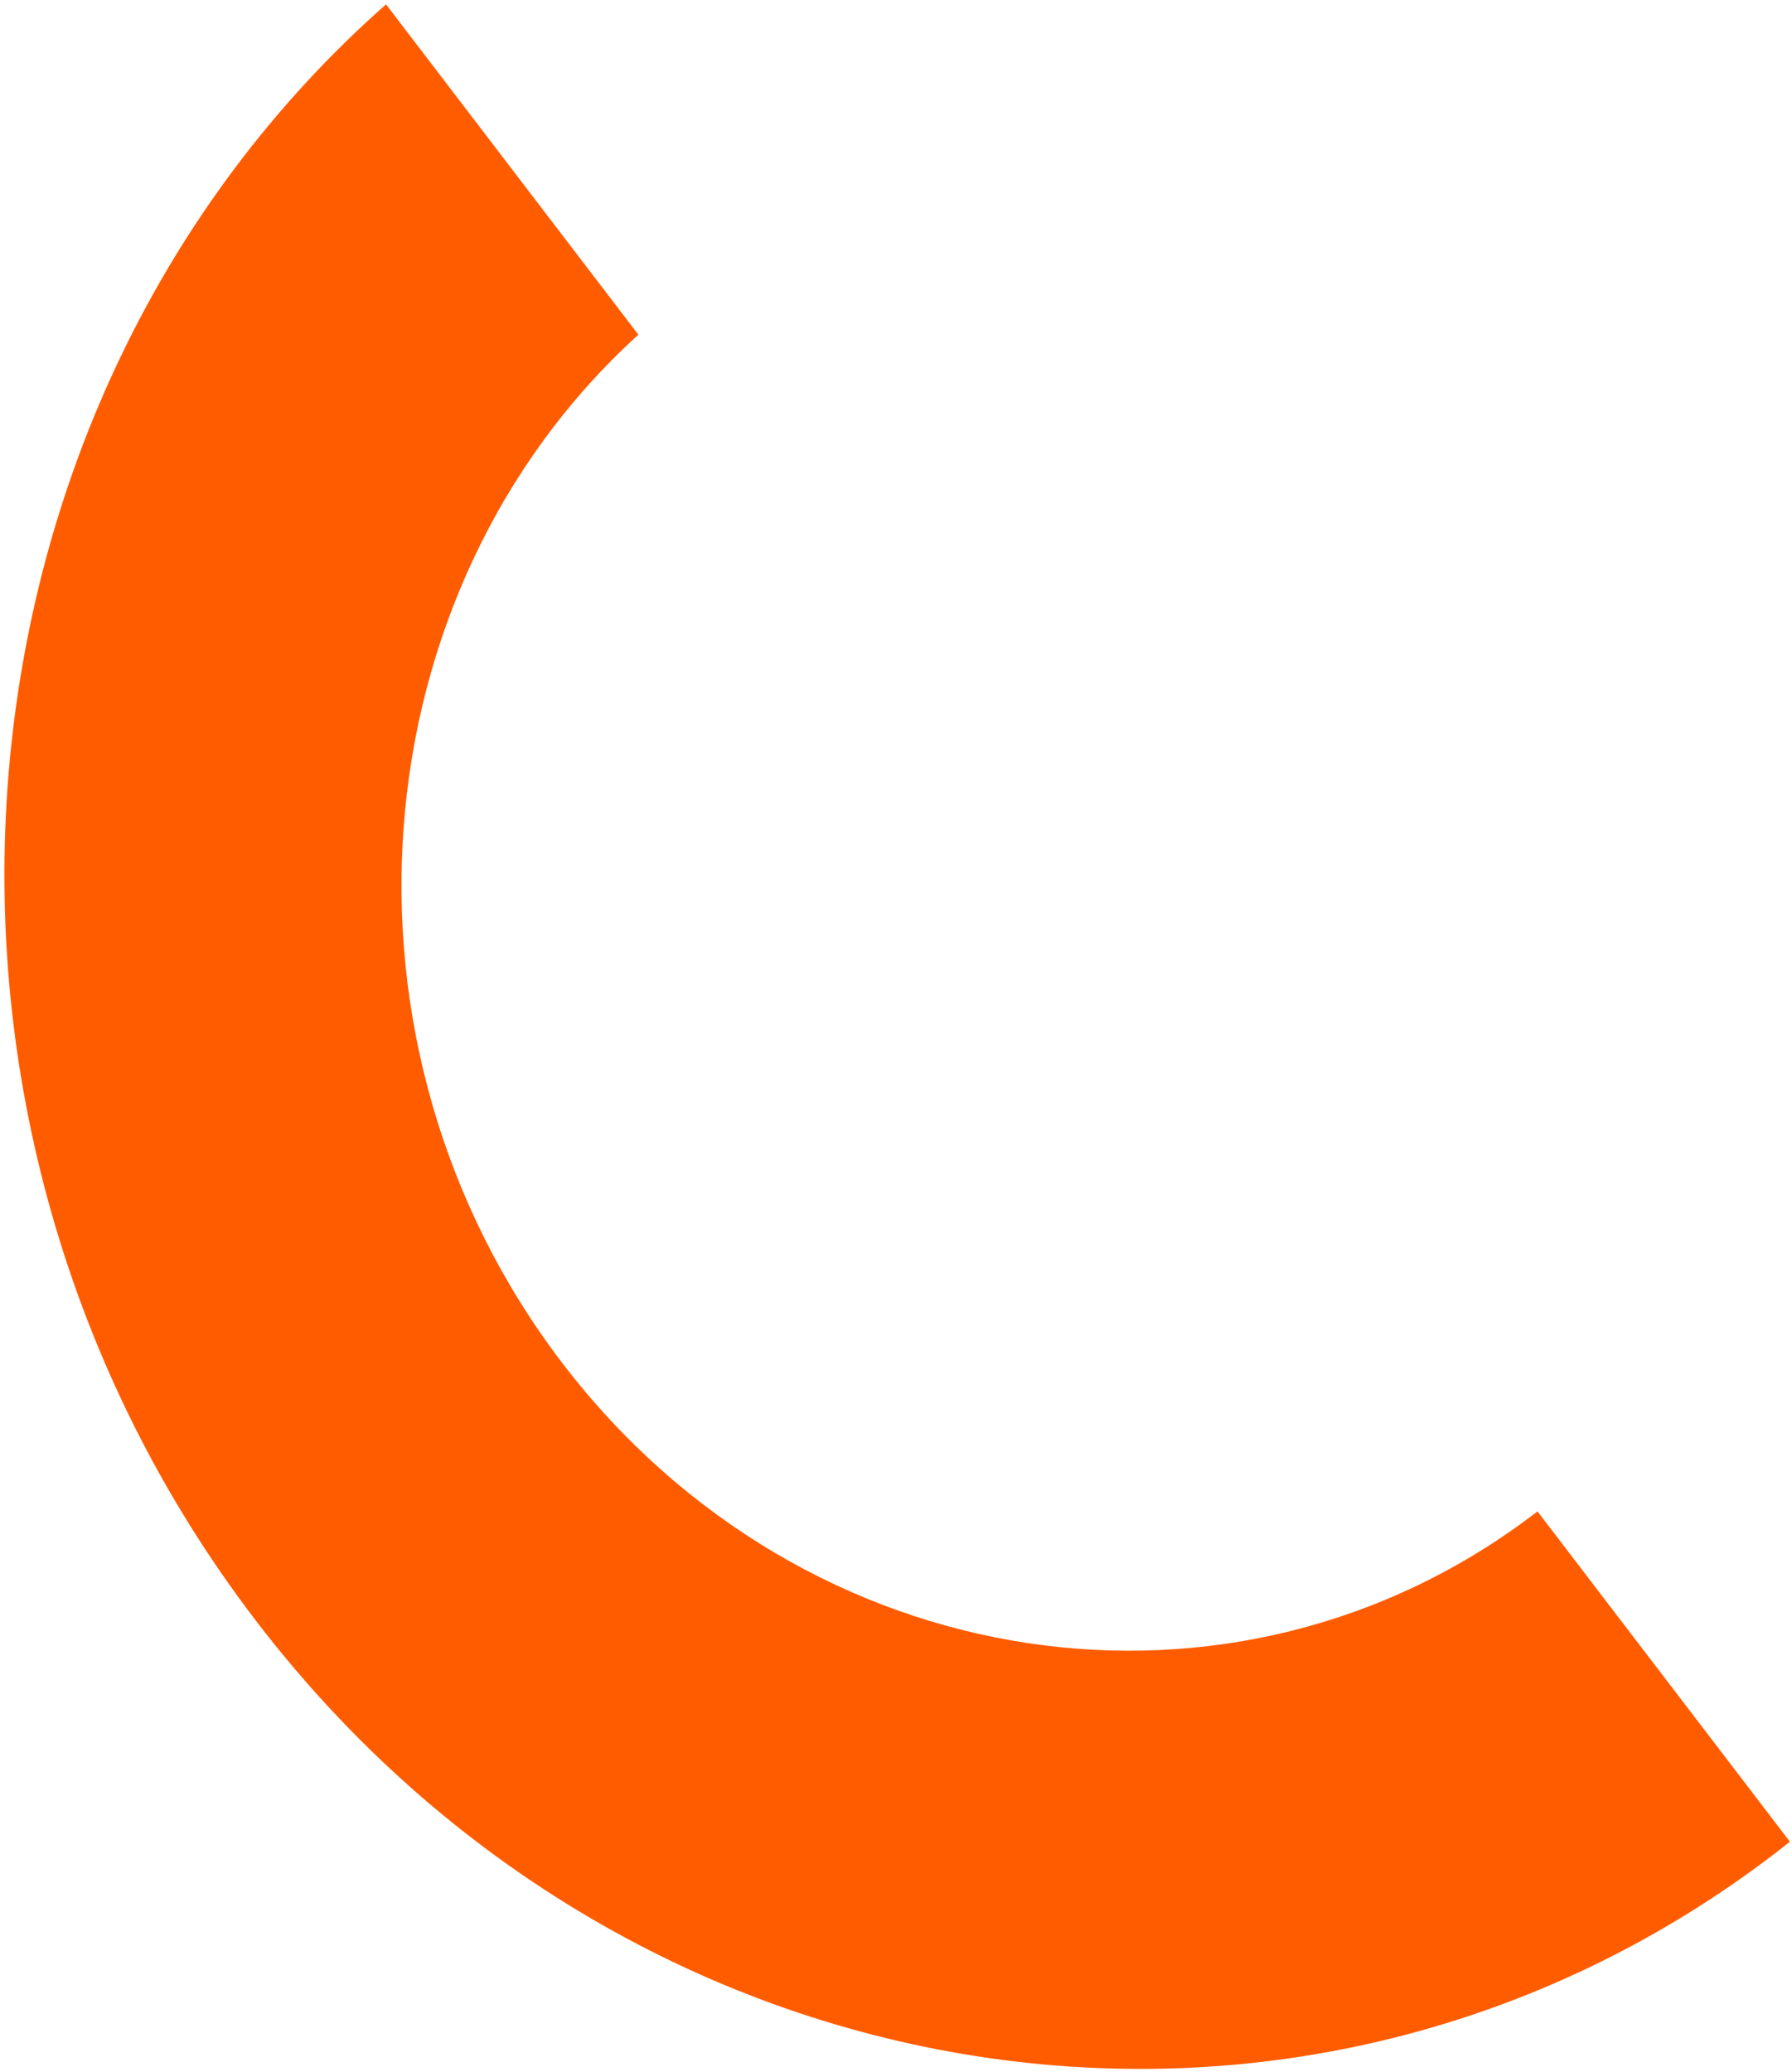
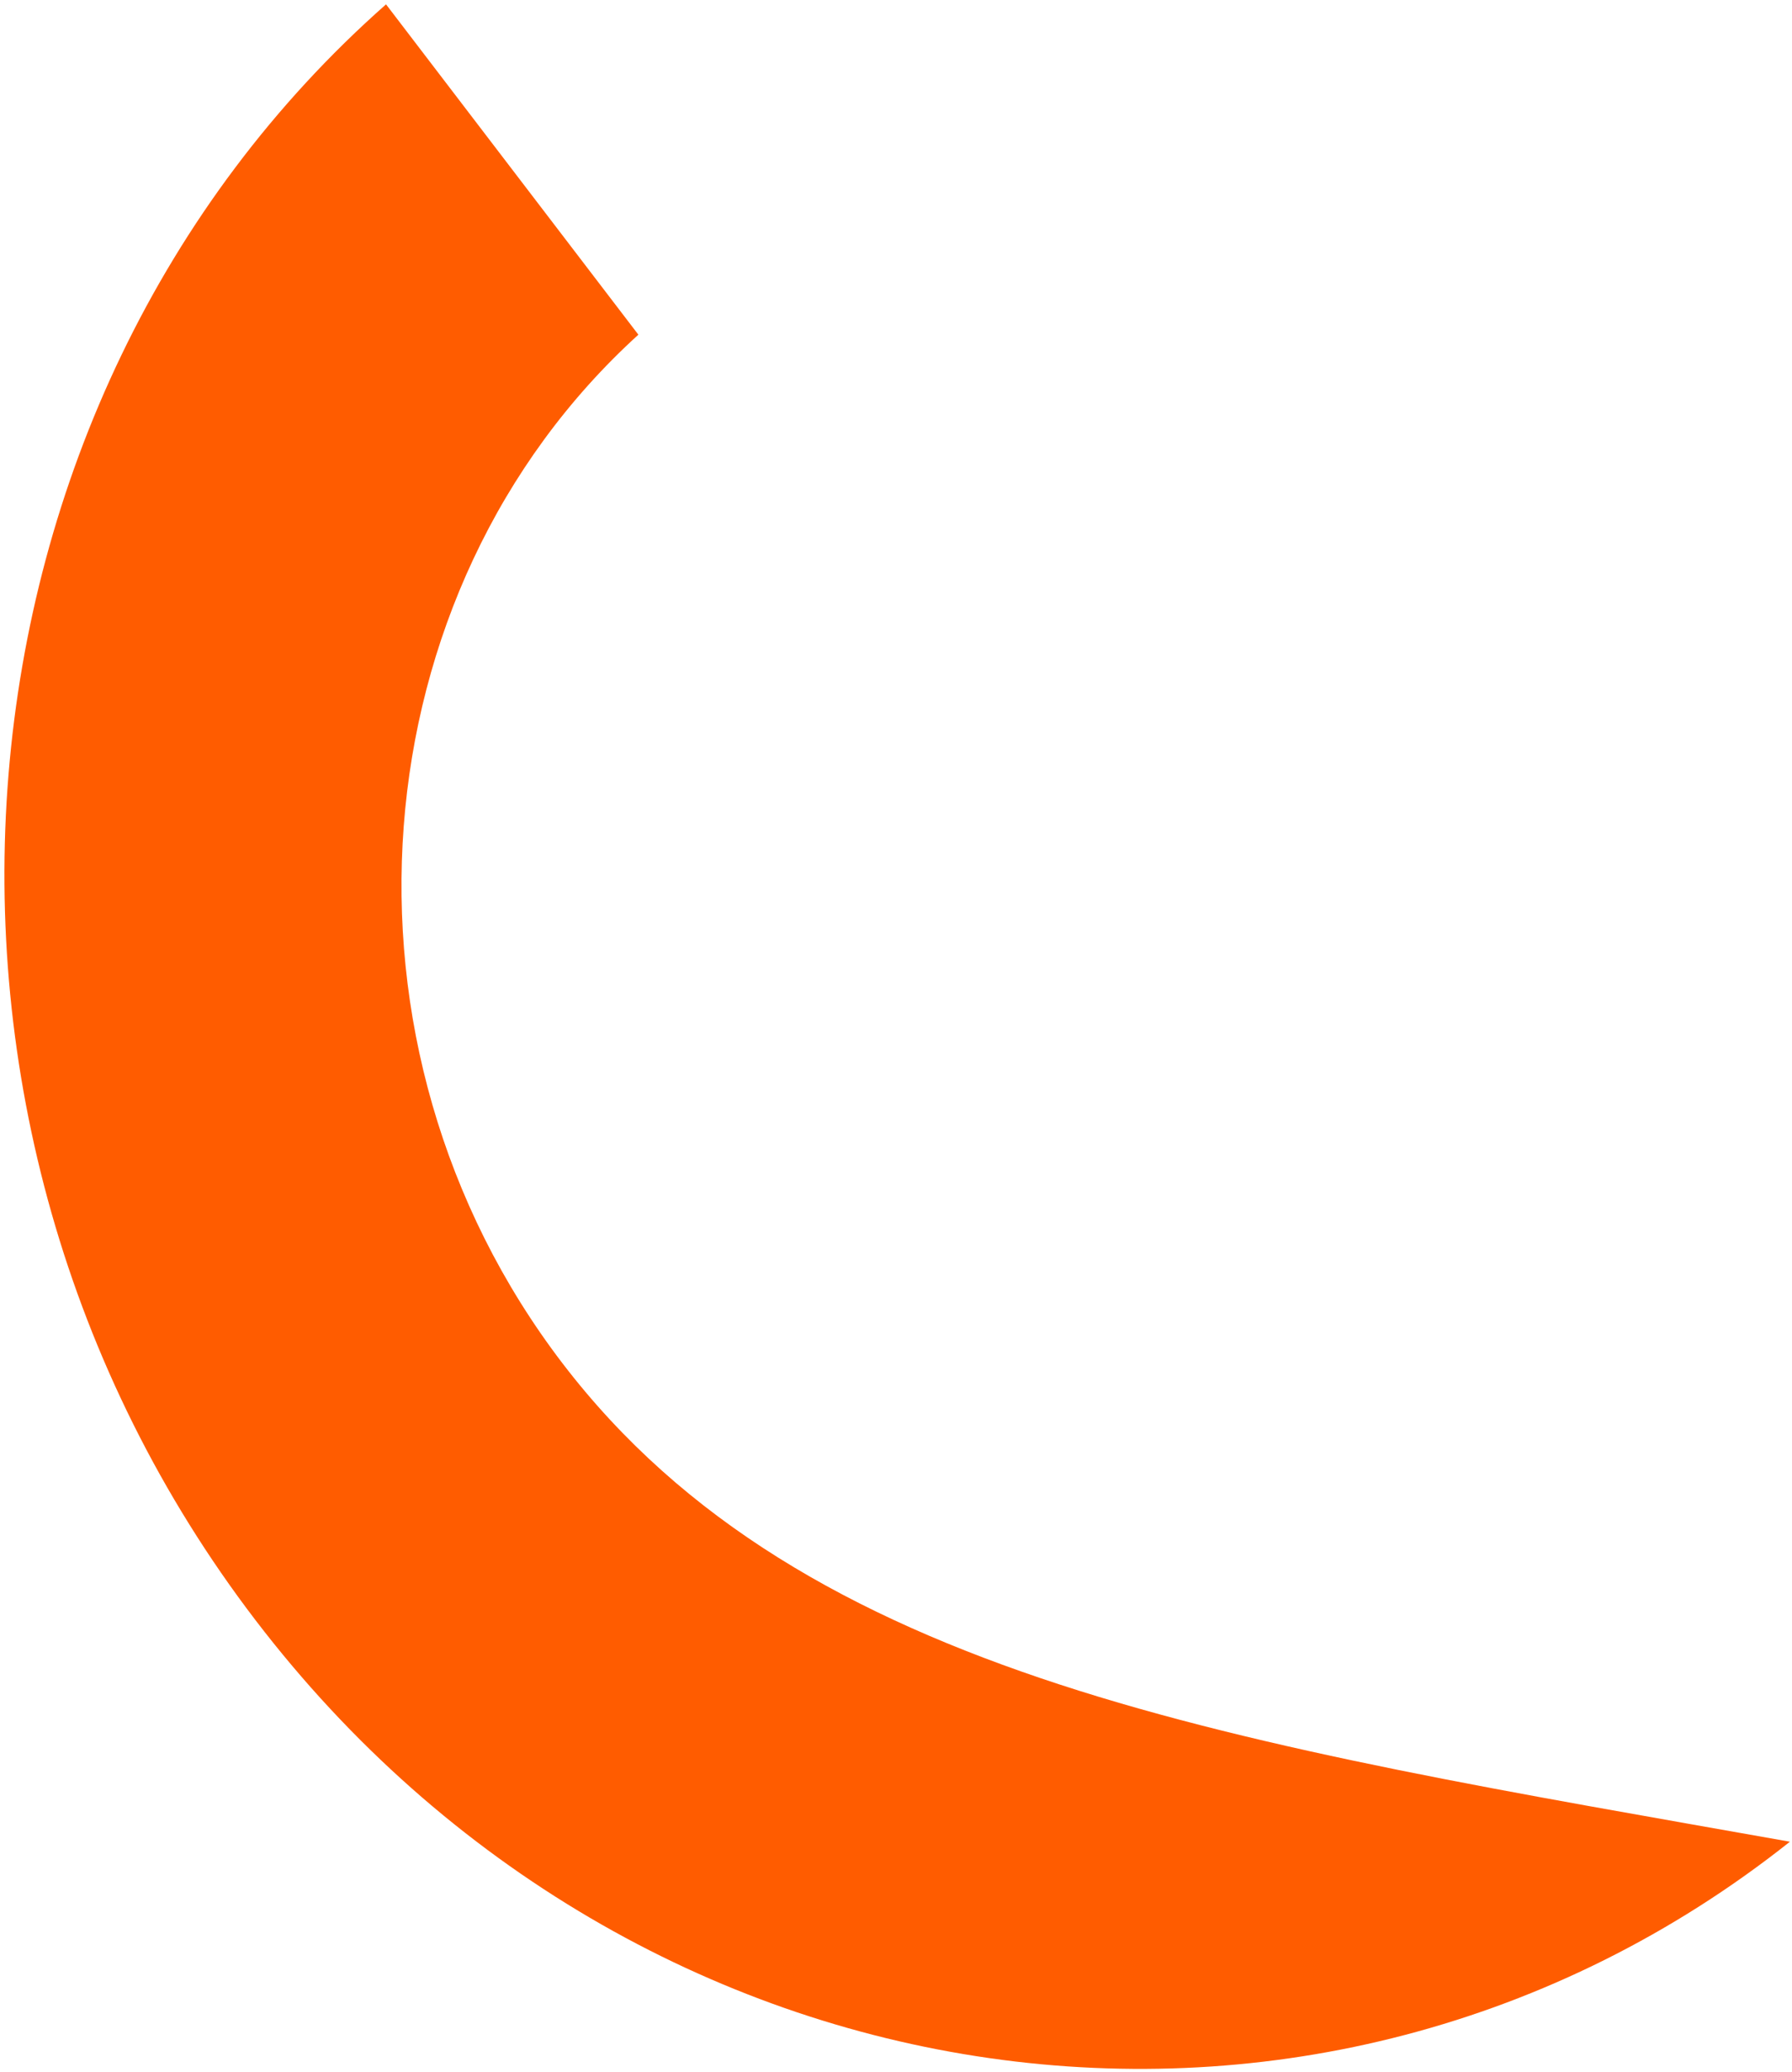
<svg xmlns="http://www.w3.org/2000/svg" width="365" height="422" viewBox="0 0 365 422" fill="none">
-   <path d="M52.038 329.925C129.677 431.515 268.744 451.121 364.576 375.046L313.161 307.781C251.816 355.03 163.845 342.112 114.542 277.587C65.239 213.063 72.519 120.406 130.026 68.155L78.628 0.886C-13.328 82.035 -25.601 228.335 52.038 329.925Z" fill="#FF5C00" />
+   <path d="M52.038 329.925C129.677 431.515 268.744 451.121 364.576 375.046C251.816 355.03 163.845 342.112 114.542 277.587C65.239 213.063 72.519 120.406 130.026 68.155L78.628 0.886C-13.328 82.035 -25.601 228.335 52.038 329.925Z" fill="#FF5C00" />
</svg>